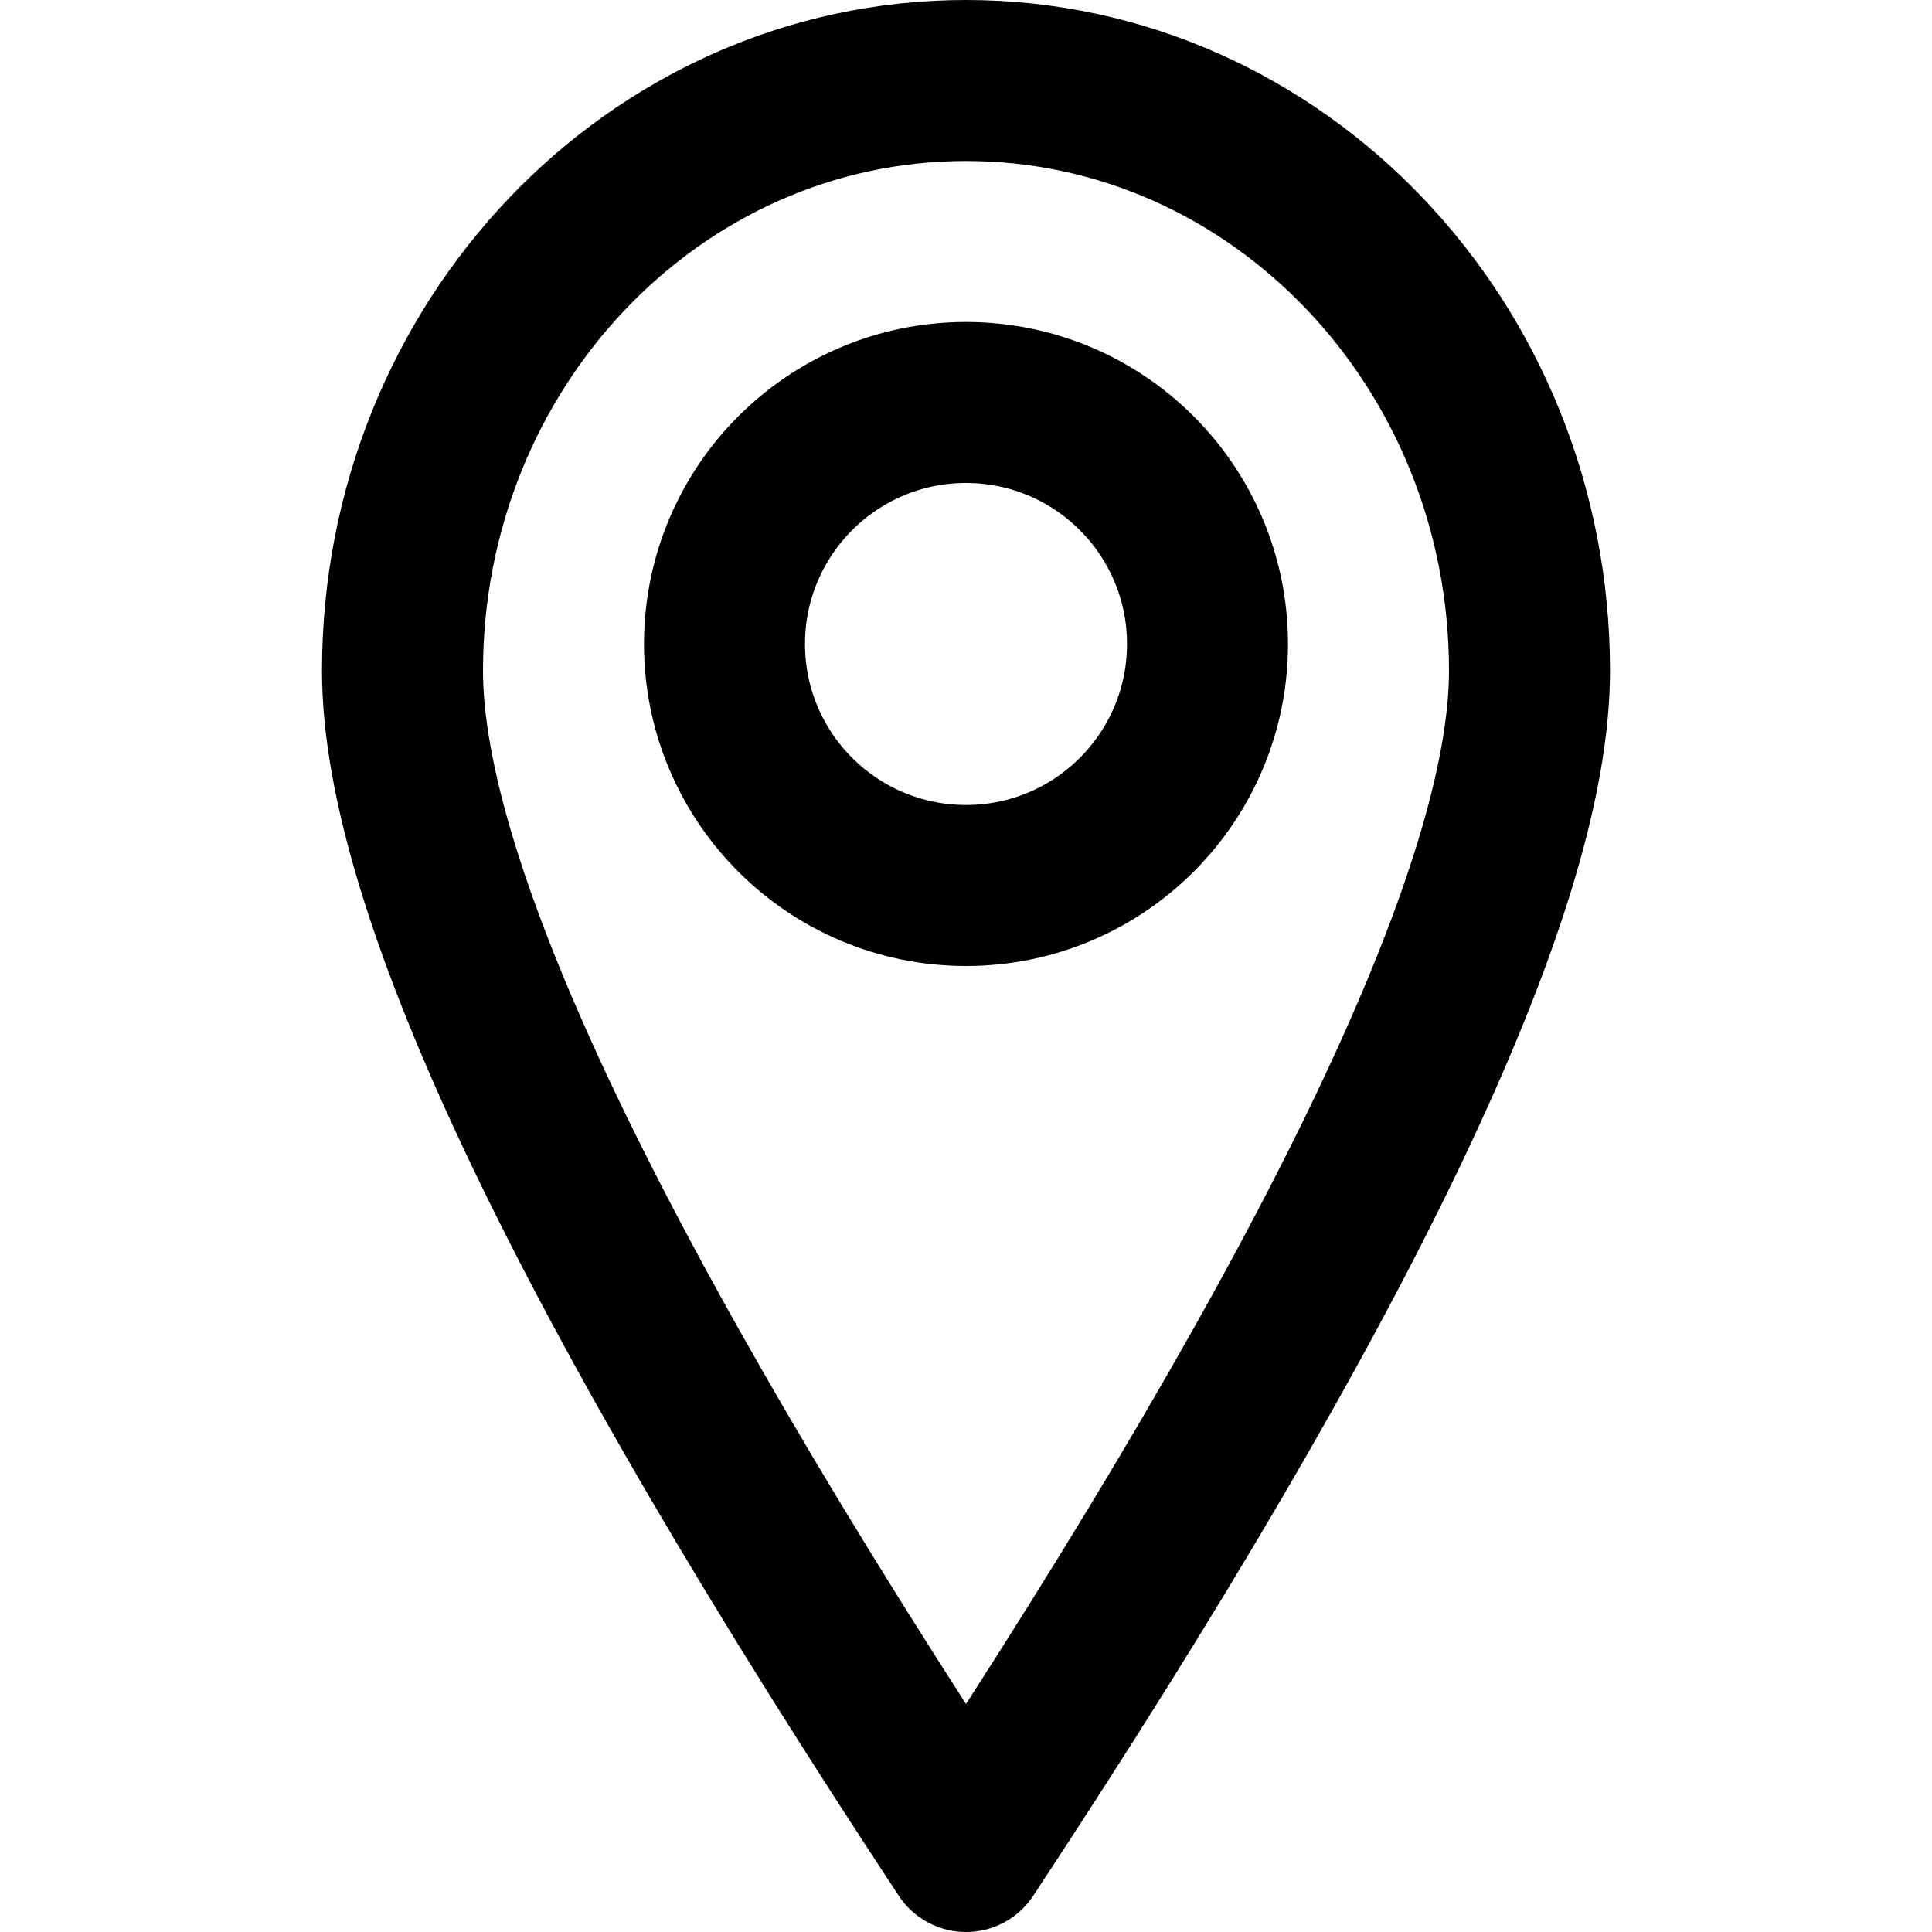
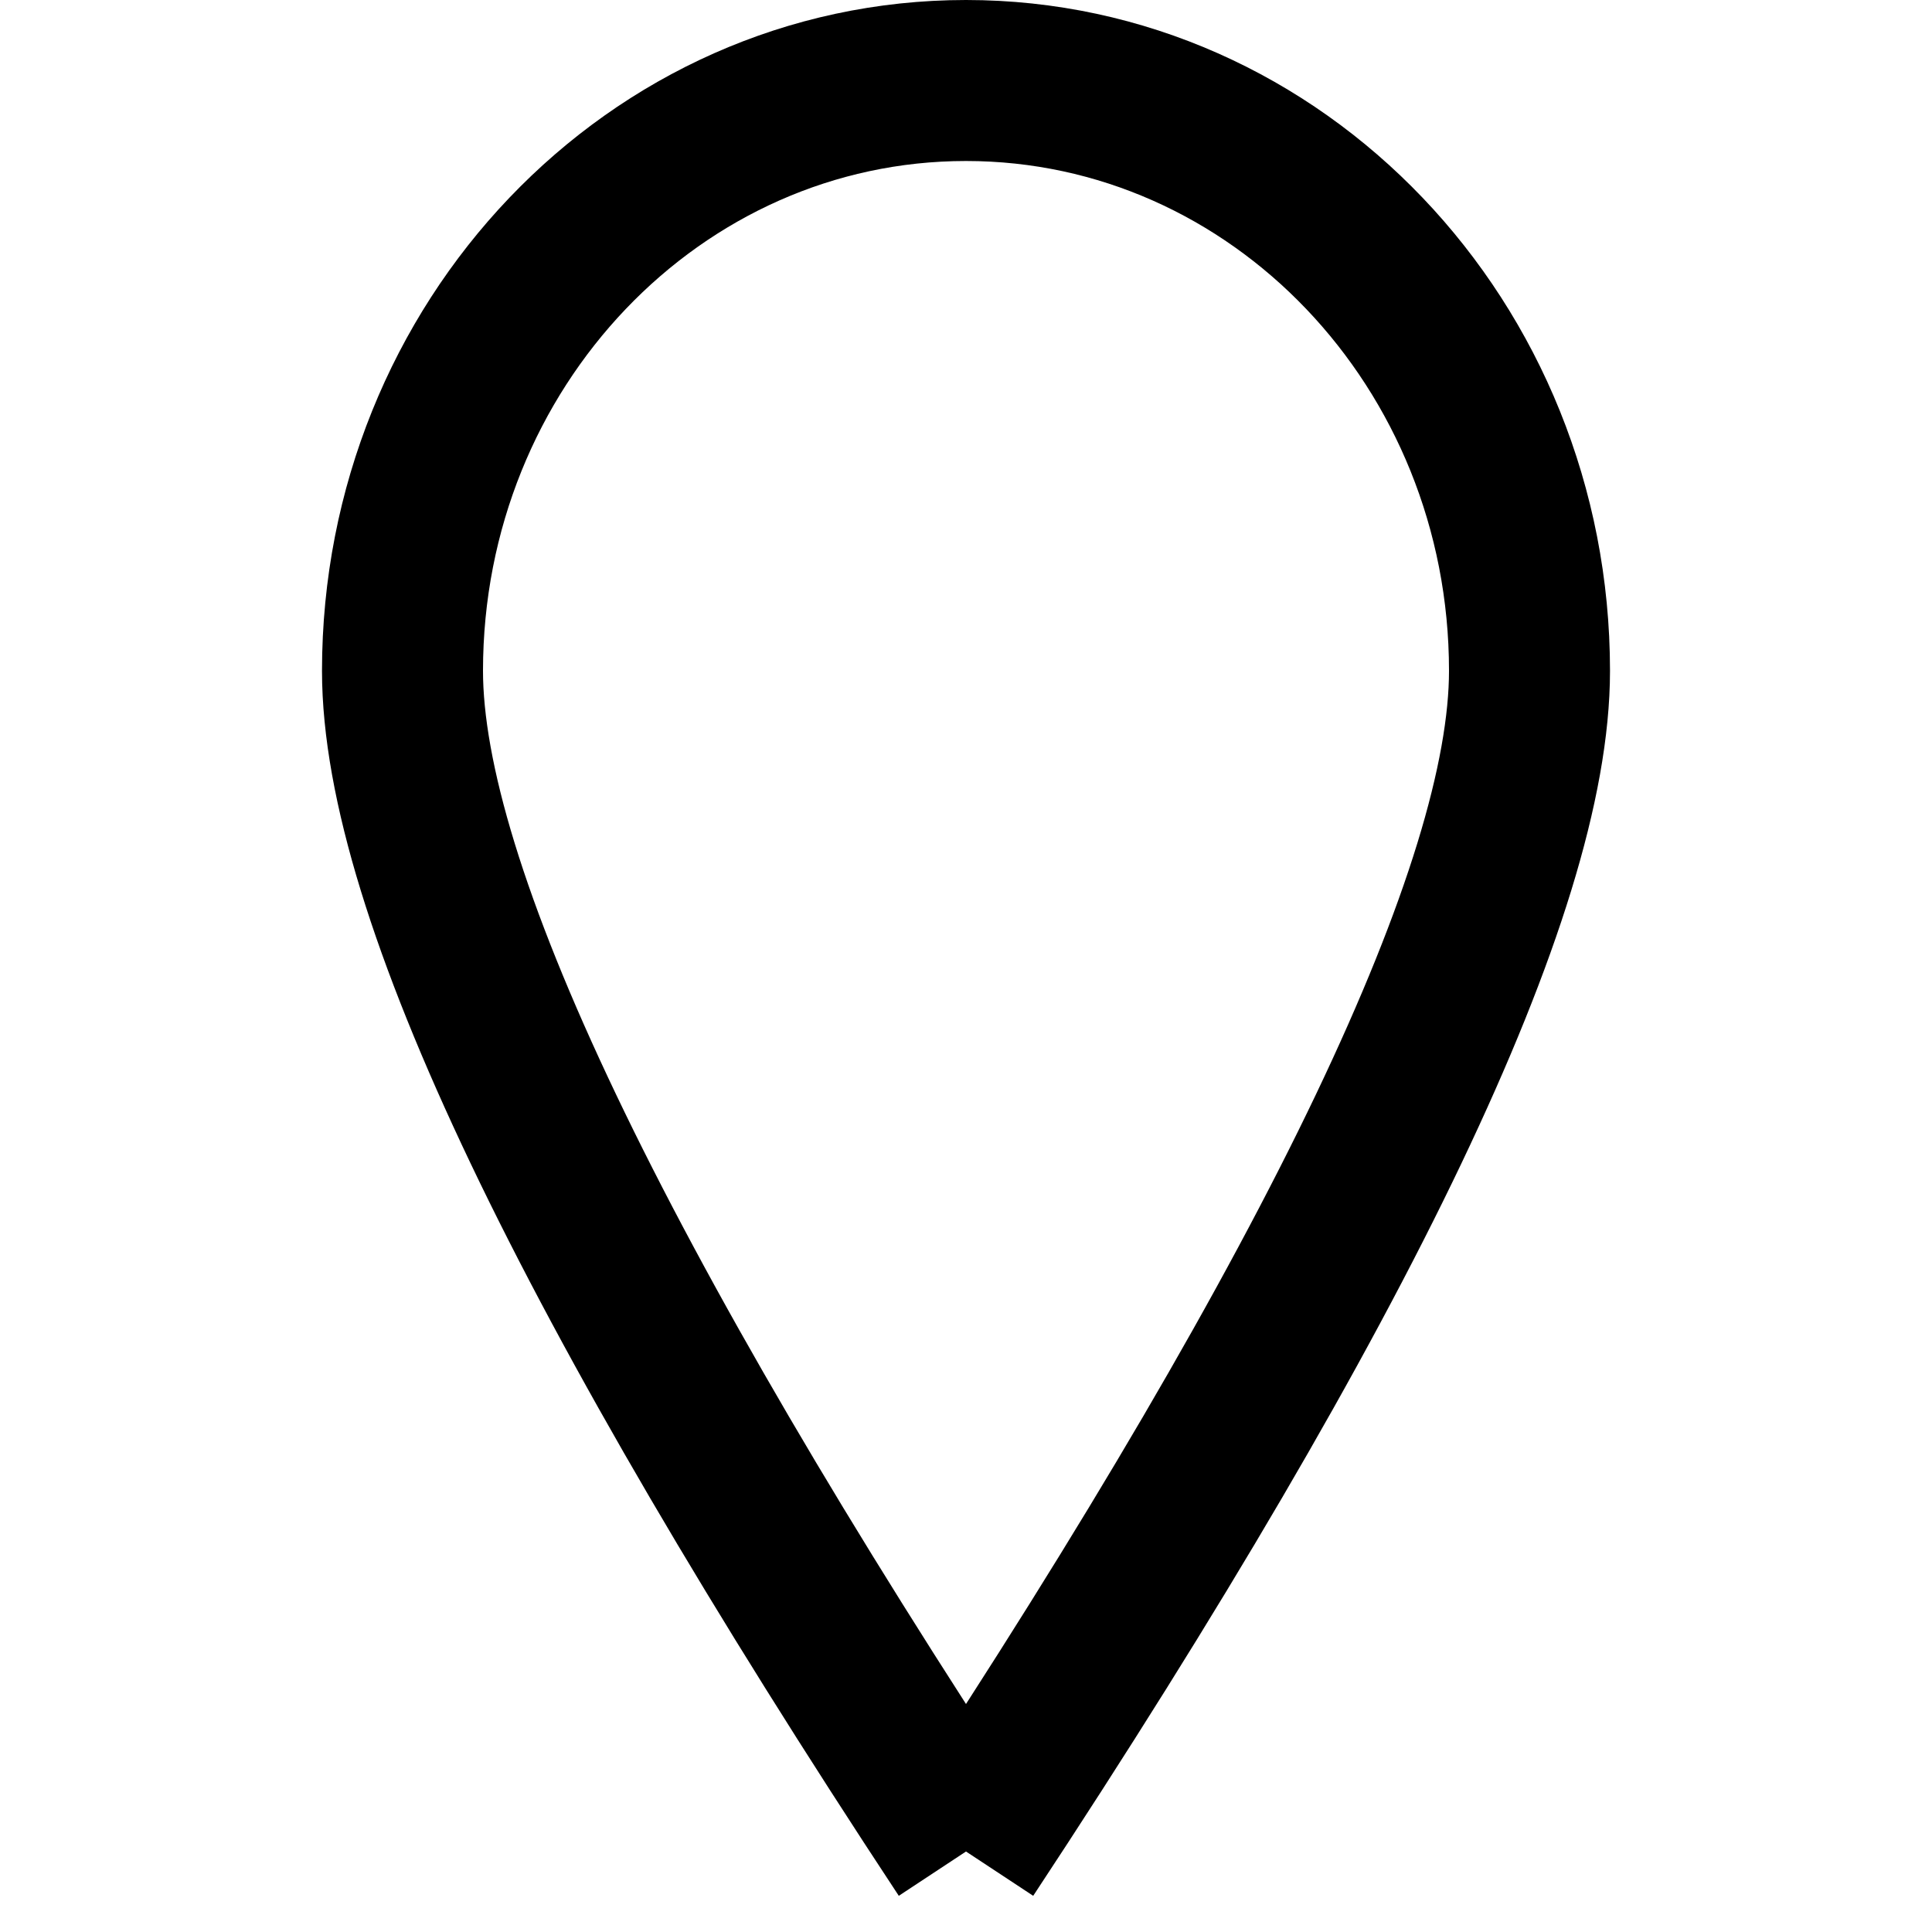
<svg xmlns="http://www.w3.org/2000/svg" viewBox="0 0 60 60" width="100%" height="100%">
  <g fill="none" fill-rule="evenodd" stroke="currentColor" transform="translate(12.5 2.5)">
-     <path stroke-linejoin="round" stroke-width="5" d="M17.5,55 C29.167,37.306 35,25.083 35,18.333 C35,8.208 27.165,0 17.5,0 C7.835,0 0,8.208 0,18.333 C0,25.083 5.833,37.306 17.5,55 Z" />
-     <circle cx="17.5" cy="17.5" r="7.5" stroke-width="5" />
+     <path stroke-linejoin="round" stroke-width="5" d="M17.5,55 C29.167,37.306 35,25.083 35,18.333 C35,8.208 27.165,0 17.5,0 C7.835,0 0,8.208 0,18.333 C0,25.083 5.833,37.306 17.5,55 " />
  </g>
</svg>